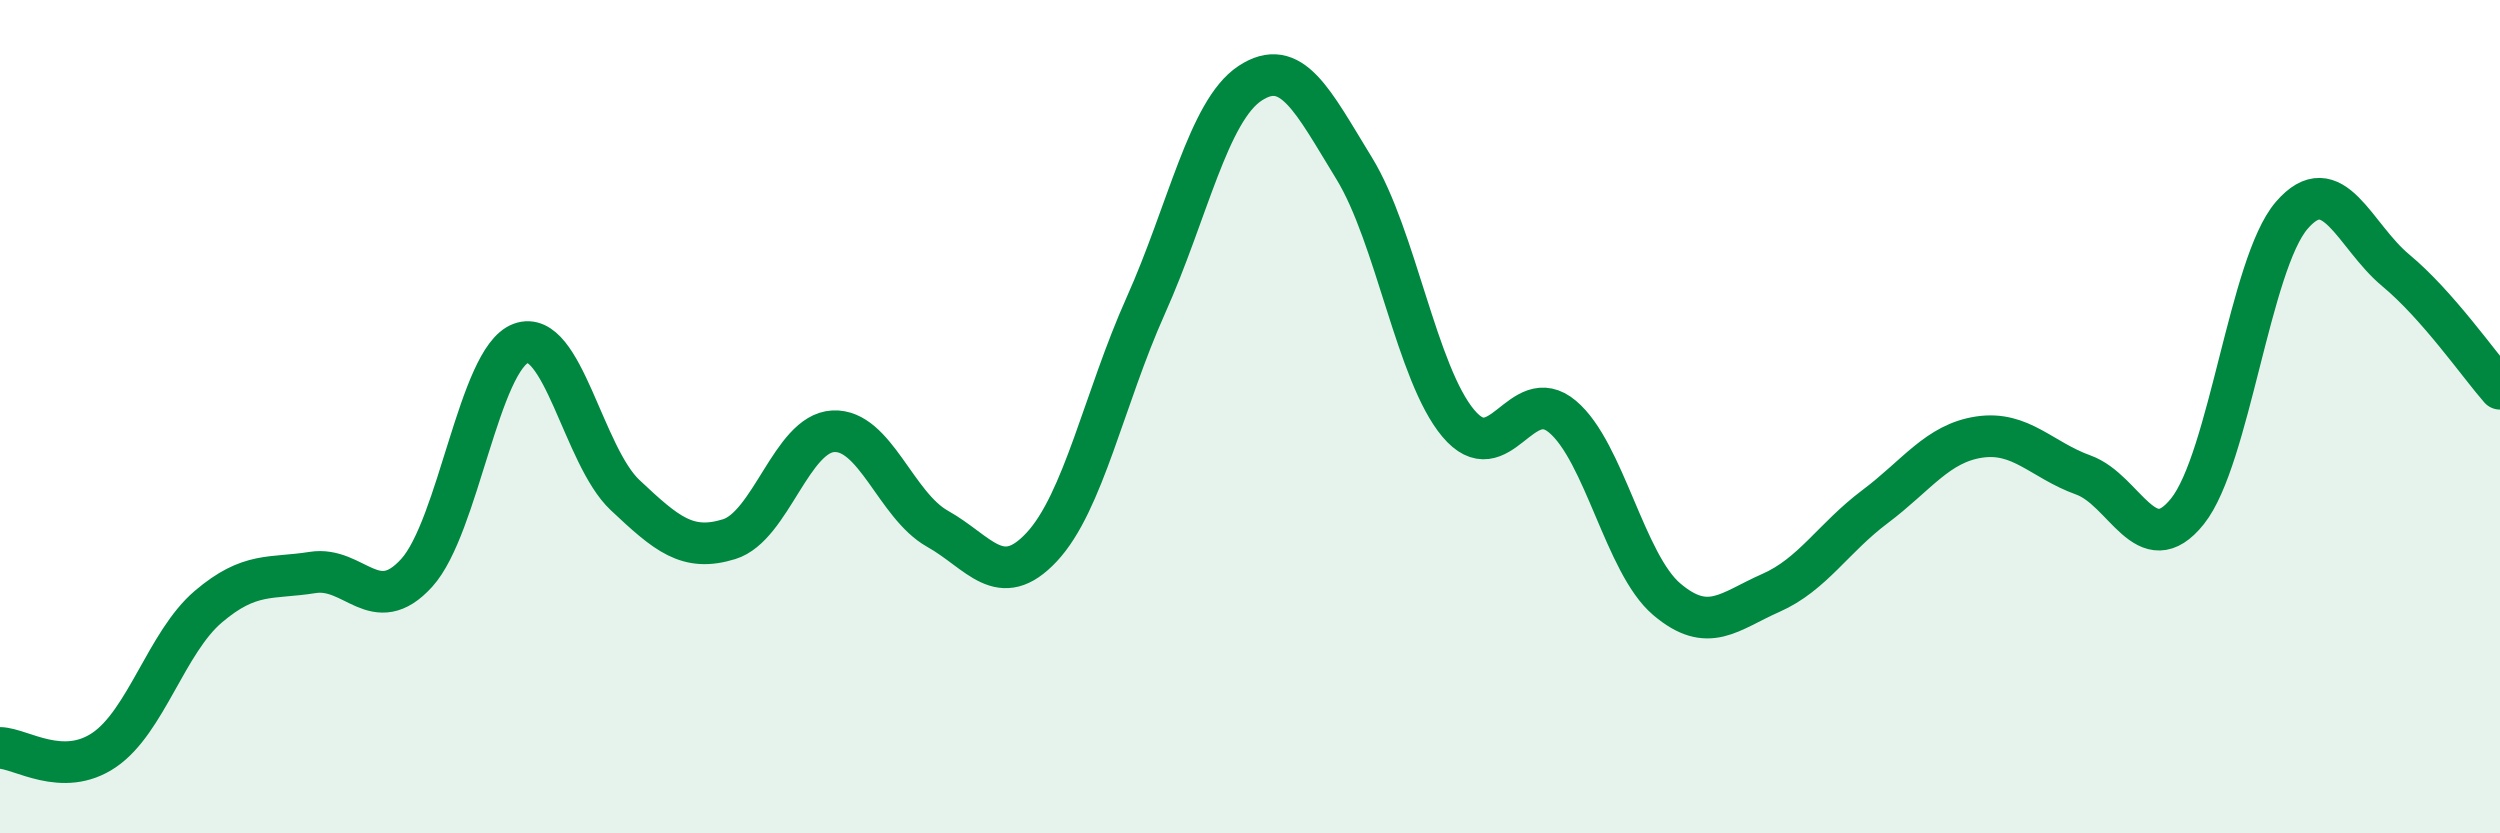
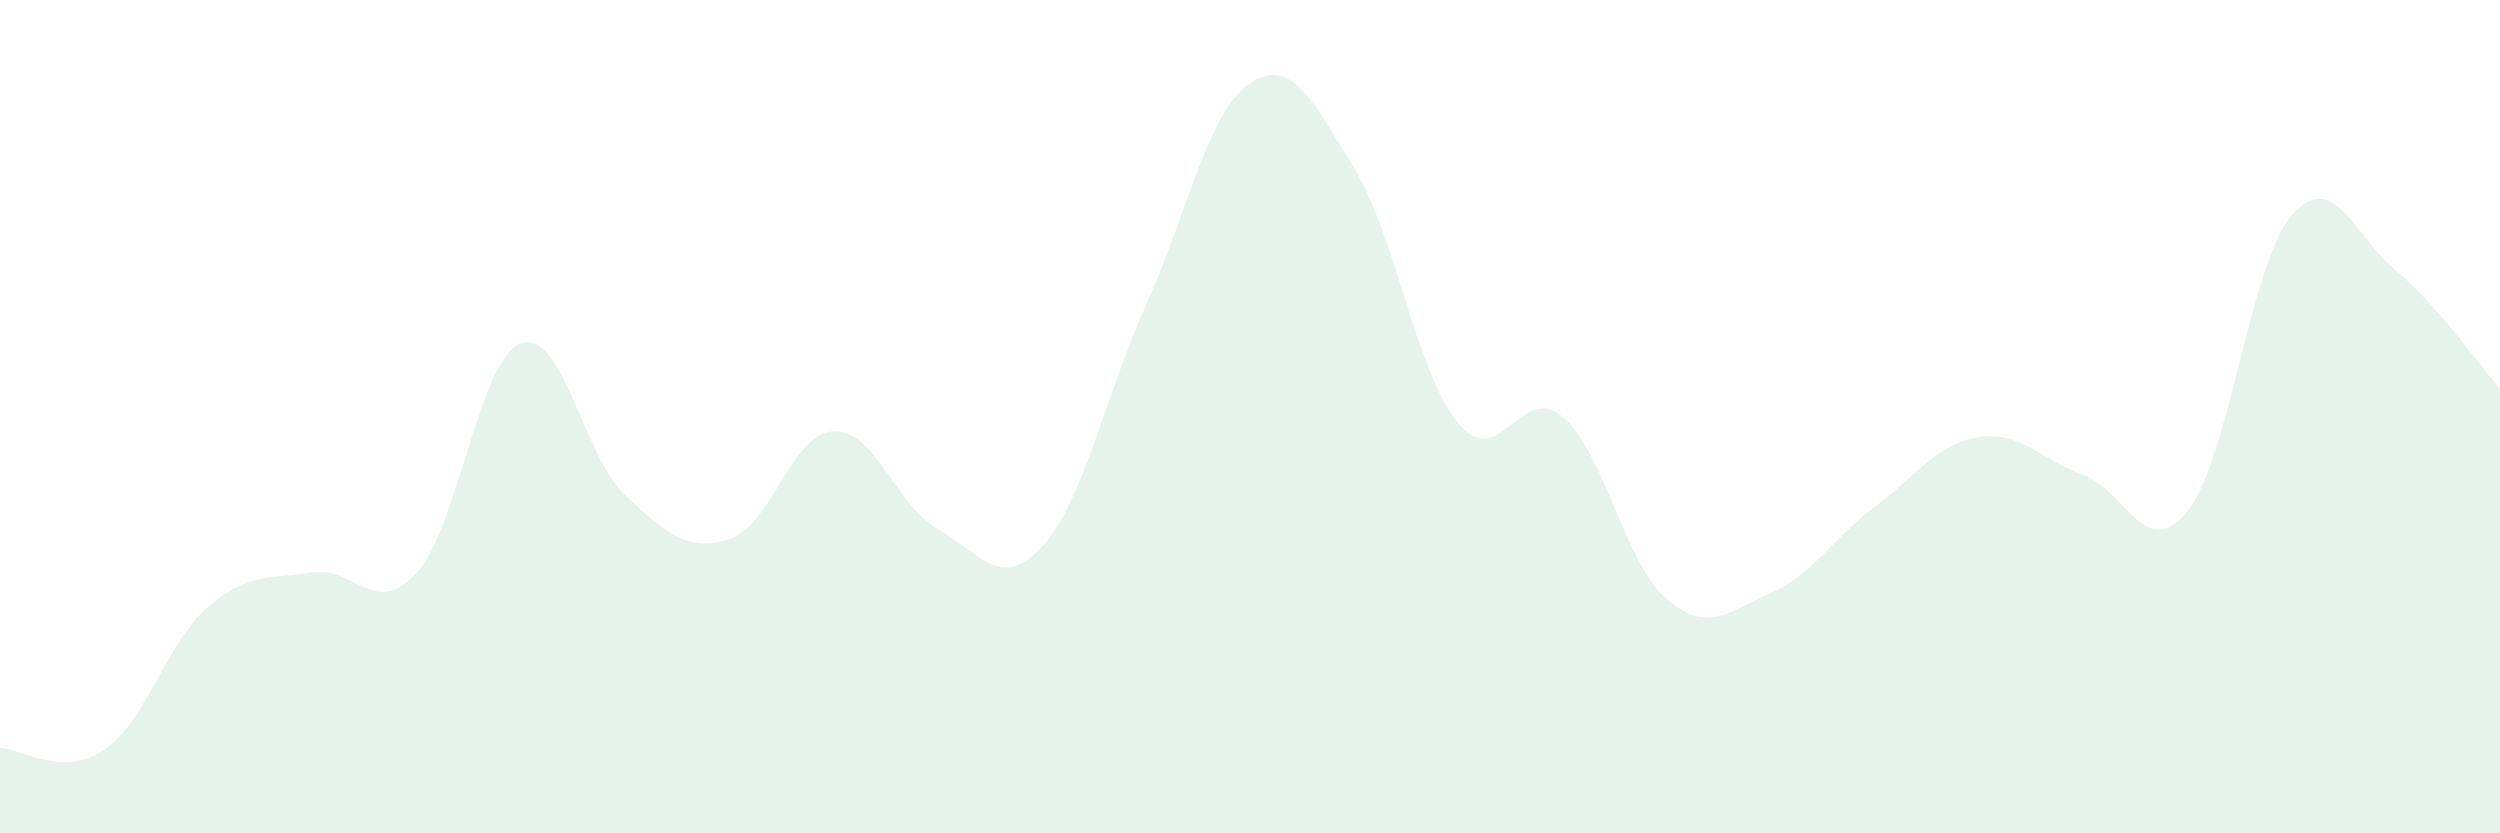
<svg xmlns="http://www.w3.org/2000/svg" width="60" height="20" viewBox="0 0 60 20">
  <path d="M 0,17.95 C 0.5,17.96 1.5,18.68 2.5,18 C 3.5,17.32 4,15.41 5,14.56 C 6,13.71 6.5,13.9 7.5,13.74 C 8.5,13.58 9,14.85 10,13.75 C 11,12.65 11.5,8.61 12.5,8.24 C 13.5,7.87 14,10.94 15,11.88 C 16,12.82 16.5,13.25 17.5,12.94 C 18.5,12.63 19,10.4 20,10.35 C 21,10.3 21.5,12.13 22.5,12.69 C 23.5,13.25 24,14.2 25,13.13 C 26,12.06 26.5,9.56 27.5,7.33 C 28.5,5.1 29,2.66 30,2 C 31,1.34 31.5,2.41 32.5,4.04 C 33.5,5.67 34,8.97 35,10.16 C 36,11.35 36.5,9.16 37.5,10 C 38.5,10.84 39,13.53 40,14.38 C 41,15.23 41.5,14.67 42.5,14.23 C 43.5,13.79 44,12.91 45,12.16 C 46,11.41 46.5,10.64 47.5,10.49 C 48.5,10.34 49,11.04 50,11.4 C 51,11.76 51.5,13.52 52.5,12.27 C 53.5,11.02 54,6.33 55,5.17 C 56,4.01 56.5,5.66 57.5,6.49 C 58.5,7.32 59.5,8.76 60,9.33L60 20L0 20Z" fill="#008740" opacity="0.1" stroke-linecap="round" stroke-linejoin="round" />
-   <path d="M 0,17.95 C 0.5,17.96 1.5,18.68 2.5,18 C 3.5,17.32 4,15.41 5,14.56 C 6,13.71 6.5,13.9 7.5,13.74 C 8.5,13.58 9,14.85 10,13.75 C 11,12.65 11.5,8.61 12.5,8.24 C 13.5,7.87 14,10.94 15,11.88 C 16,12.82 16.5,13.25 17.5,12.94 C 18.5,12.63 19,10.4 20,10.35 C 21,10.3 21.5,12.13 22.5,12.69 C 23.5,13.25 24,14.2 25,13.13 C 26,12.06 26.5,9.56 27.5,7.33 C 28.5,5.1 29,2.66 30,2 C 31,1.34 31.5,2.41 32.5,4.04 C 33.5,5.67 34,8.97 35,10.16 C 36,11.35 36.5,9.16 37.5,10 C 38.5,10.84 39,13.53 40,14.38 C 41,15.23 41.5,14.67 42.5,14.23 C 43.5,13.79 44,12.91 45,12.16 C 46,11.41 46.5,10.64 47.5,10.49 C 48.5,10.34 49,11.04 50,11.4 C 51,11.76 51.5,13.52 52.5,12.27 C 53.5,11.02 54,6.33 55,5.17 C 56,4.01 56.5,5.66 57.5,6.49 C 58.5,7.32 59.5,8.76 60,9.33" stroke="#008740" stroke-width="1" fill="none" stroke-linecap="round" stroke-linejoin="round" />
</svg>